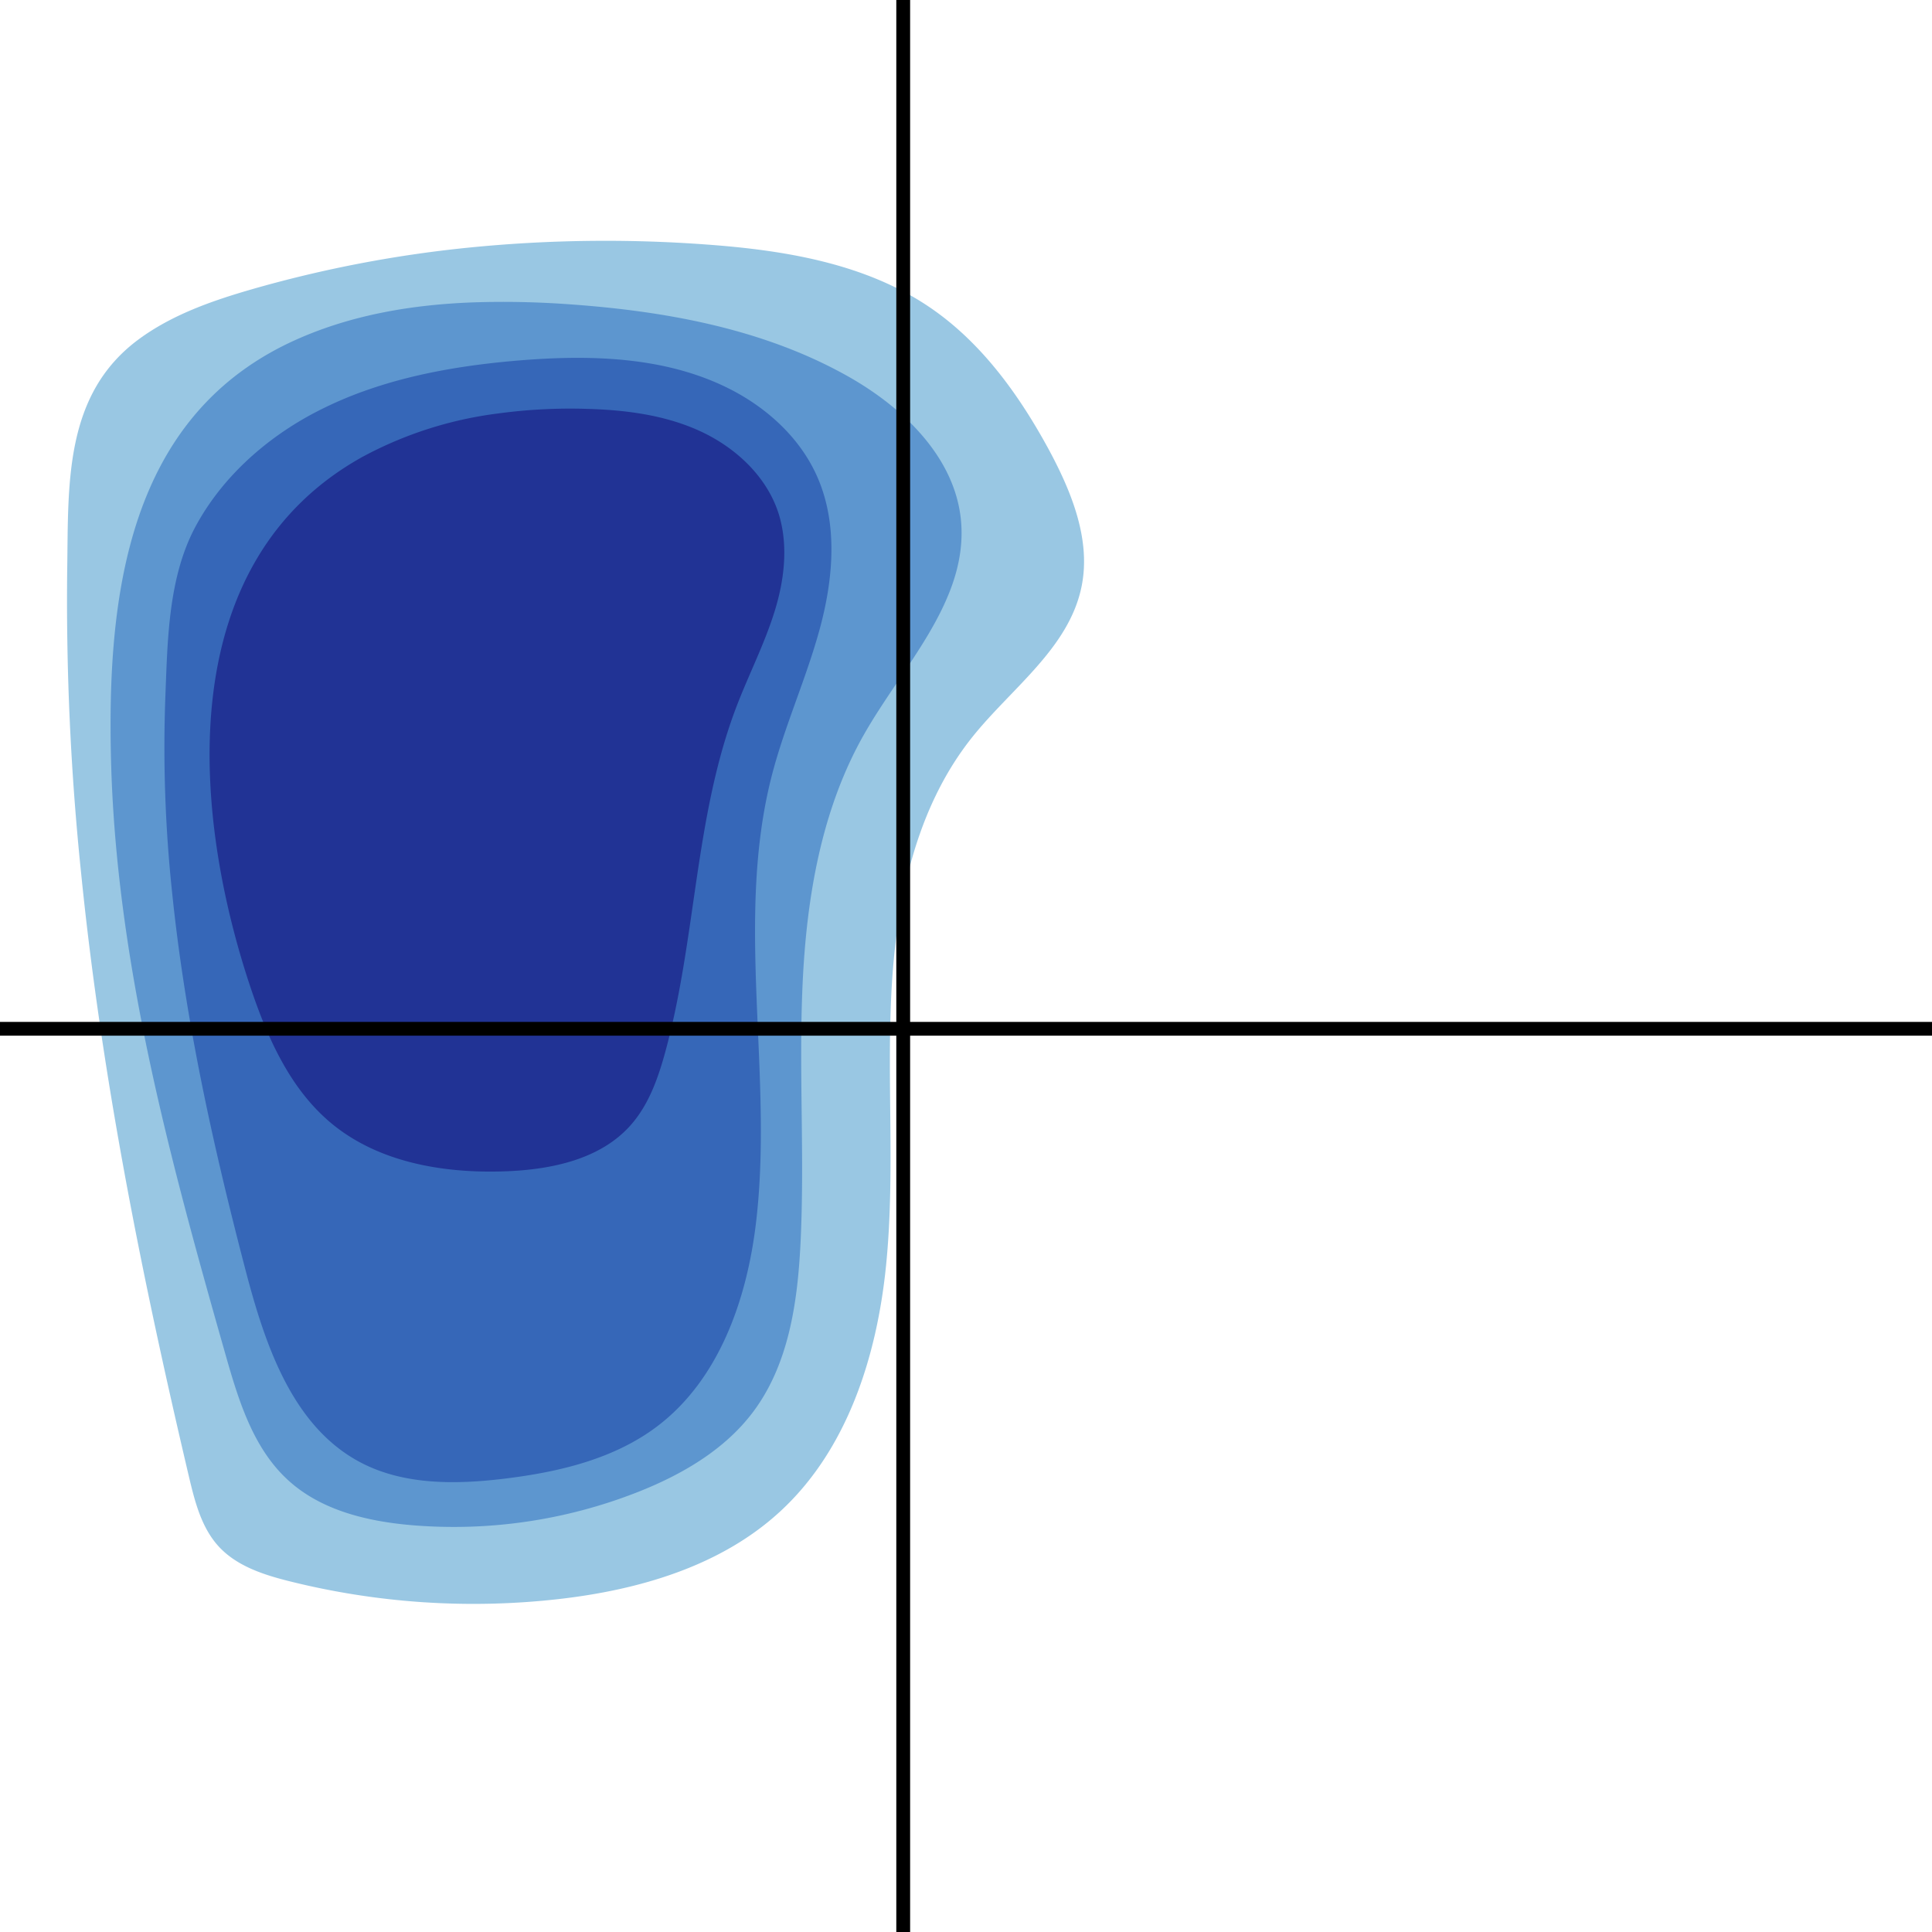
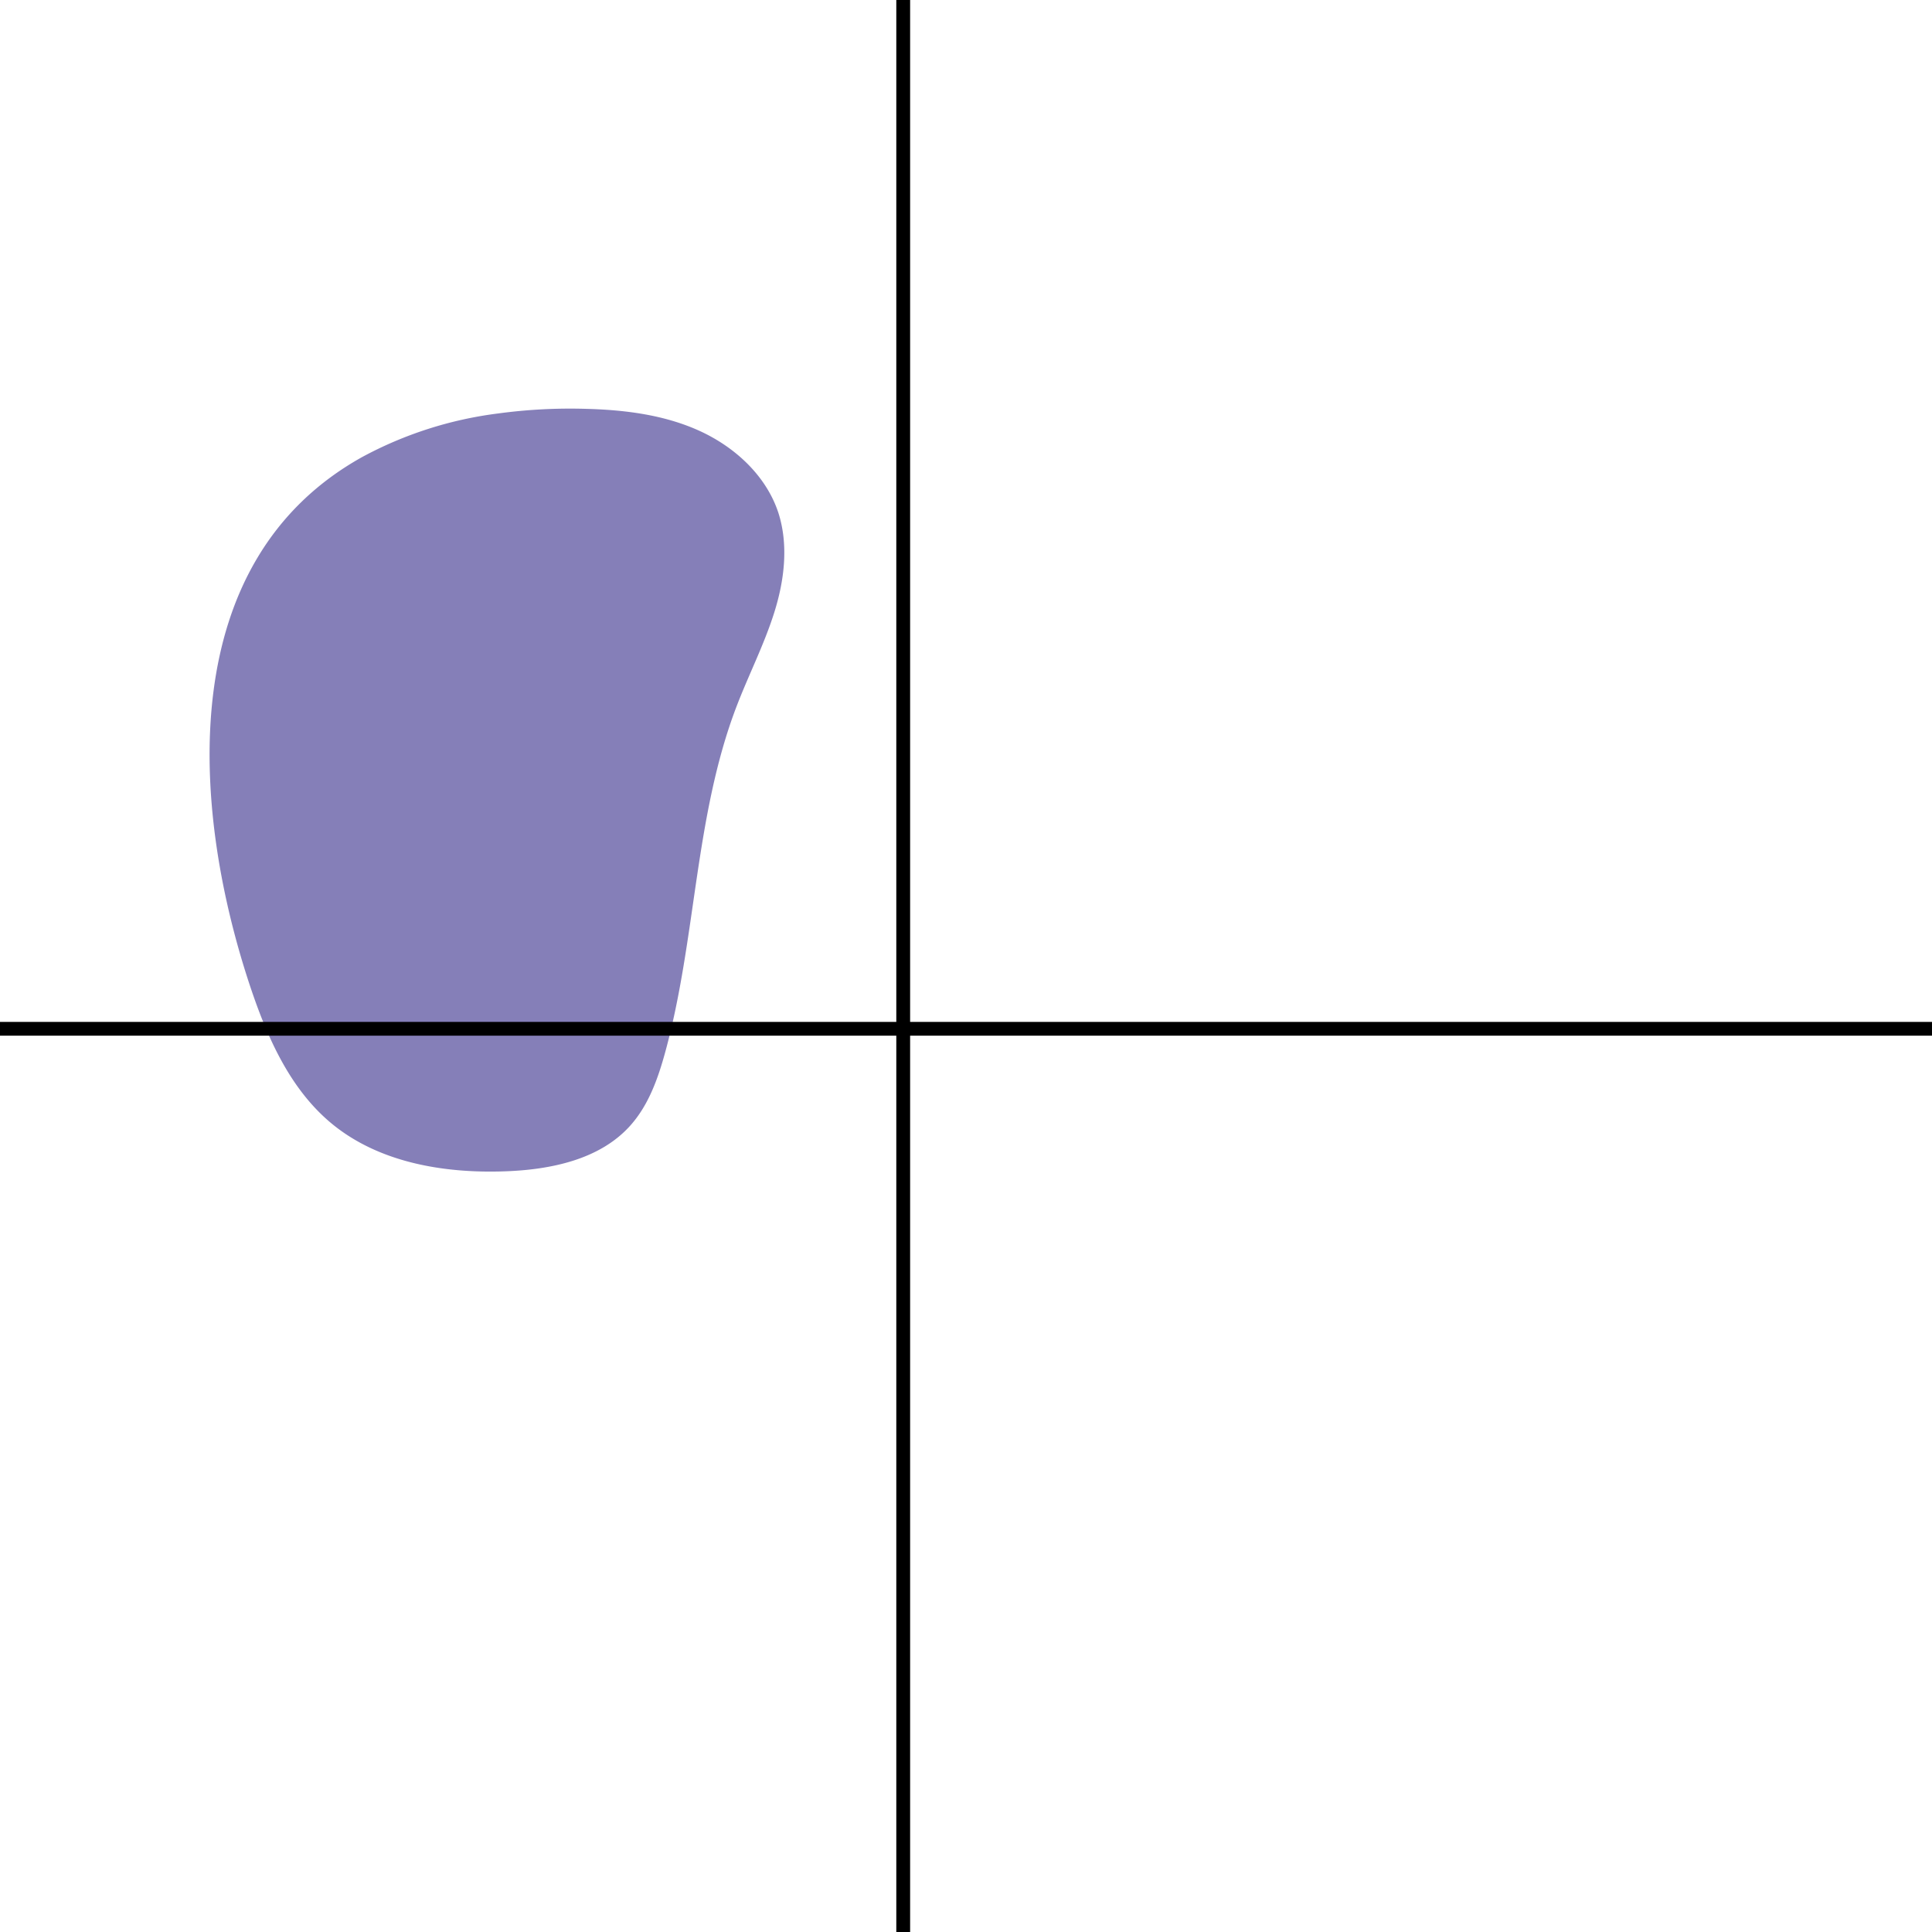
<svg xmlns="http://www.w3.org/2000/svg" viewBox="0 0 400 400">
  <defs>
    <style>.cls-1{fill:#3490c8;}.cls-1,.cls-2,.cls-3,.cls-4{opacity:0.5;}.cls-2{fill:#2367bd;}.cls-3{fill:#1039a2;}.cls-4{fill:#0d0073;}.cls-5,.cls-6{fill:none;stroke:#000;stroke-miterlimit:10;}.cls-5{stroke-width:2.85px;}.cls-6{stroke-width:2.86px;}</style>
  </defs>
  <title>CD117xCD34</title>
  <g id="Layer_2" data-name="Layer 2">
    <g id="Layer_1-2" data-name="Layer 1">
-       <path class="cls-1" d="M98.12,51.16a254.69,254.69,0,0,0-46.18,8.79c-8.18,2.37-16.37,5.25-23.22,10.3-15.47,11.41-14.54,29.94-14.8,47.31a547.39,547.39,0,0,0,2.87,63.17c4.24,42.15,12.62,83.77,22.33,125,1.22,5.16,2.58,10.55,6.16,14.45,3.74,4.07,9.29,5.86,14.65,7.2a157,157,0,0,0,55.67,3.7c16.68-1.89,33.7-6.83,46-18.22,13.83-12.78,19.94-32,21.84-50.77s.16-37.66,1.11-56.48,5-38.29,16.75-53c8.08-10.11,19.91-18.32,22.59-31,2.06-9.73-2-19.69-6.69-28.43-6.16-11.36-13.93-22.2-24.6-29.48-13.47-9.2-30.28-11.92-46.55-13.09A284.42,284.42,0,0,0,98.12,51.16Z" />
-       <path class="cls-2" d="M98.09,62.6c-12.57.45-25,2.52-36.45,7.58C26.3,85.77,22.08,123.48,23,157.9c1.15,41.8,12.31,82.55,23.68,122.52,2.69,9.46,5.71,19.43,13,26.06,6.87,6.28,16.51,8.54,25.78,9.31a104,104,0,0,0,46.39-6.8c9.26-3.63,18.24-8.82,24.17-16.8,7.26-9.77,9.1-22.47,9.71-34.62.9-17.94-.38-35.93.44-53.87s3.9-36.22,12.81-51.81c8.14-14.24,21.4-27.58,20-43.92-1.14-13.23-12-23.66-23.57-30.14C158,68.07,137.78,64.4,117.86,63A188.58,188.58,0,0,0,98.09,62.6Z" />
-       <path class="cls-3" d="M76.23,80.67c10.14-3.52,21-5.22,31.7-6.08,14.56-1.16,29.81-.72,42.87,5.8,7.87,3.93,14.79,10.18,18.36,18.22,4.34,9.76,3.39,21.1.61,31.41s-7.27,20.11-9.95,30.45c-7.76,30,.37,61.91-3.3,92.71-1.9,15.94-7.67,32.46-20.47,42.14-8.92,6.74-20.25,9.42-31.34,10.79-10.24,1.26-21.17,1.43-30.27-3.44-14.05-7.53-19.64-24.49-23.66-39.92C44.06,237,38.29,210.94,35.6,184.45a283.63,283.63,0,0,1-1.38-39.77c.47-11.87.54-25.11,6.32-35.78,5.52-10.18,14.58-18.21,24.77-23.54A80.2,80.2,0,0,1,76.23,80.67Z" />
      <path class="cls-4" d="M103.08,85.61a80.17,80.17,0,0,0-28.07,9c-38.86,21.61-35.5,72-23.55,108.59,3.58,10.94,8.32,22.06,17.18,29.4,9.78,8.09,23.2,10.36,35.88,9.91,9.49-.33,19.7-2.42,26-9.5,3.76-4.21,5.71-9.71,7.2-15.15,6.45-23.51,6.05-48.73,14.74-71.51,2.5-6.55,5.72-12.82,7.83-19.5s3-14,.87-20.66c-2.52-7.7-9-13.65-16.37-17s-15.6-4.35-23.7-4.55A111.17,111.17,0,0,0,103.08,85.61Z" />
      <line class="cls-5" y1="213" x2="400" y2="213" />
      <line class="cls-6" x1="187" x2="187" y2="400" />
    </g>
  </g>
</svg>